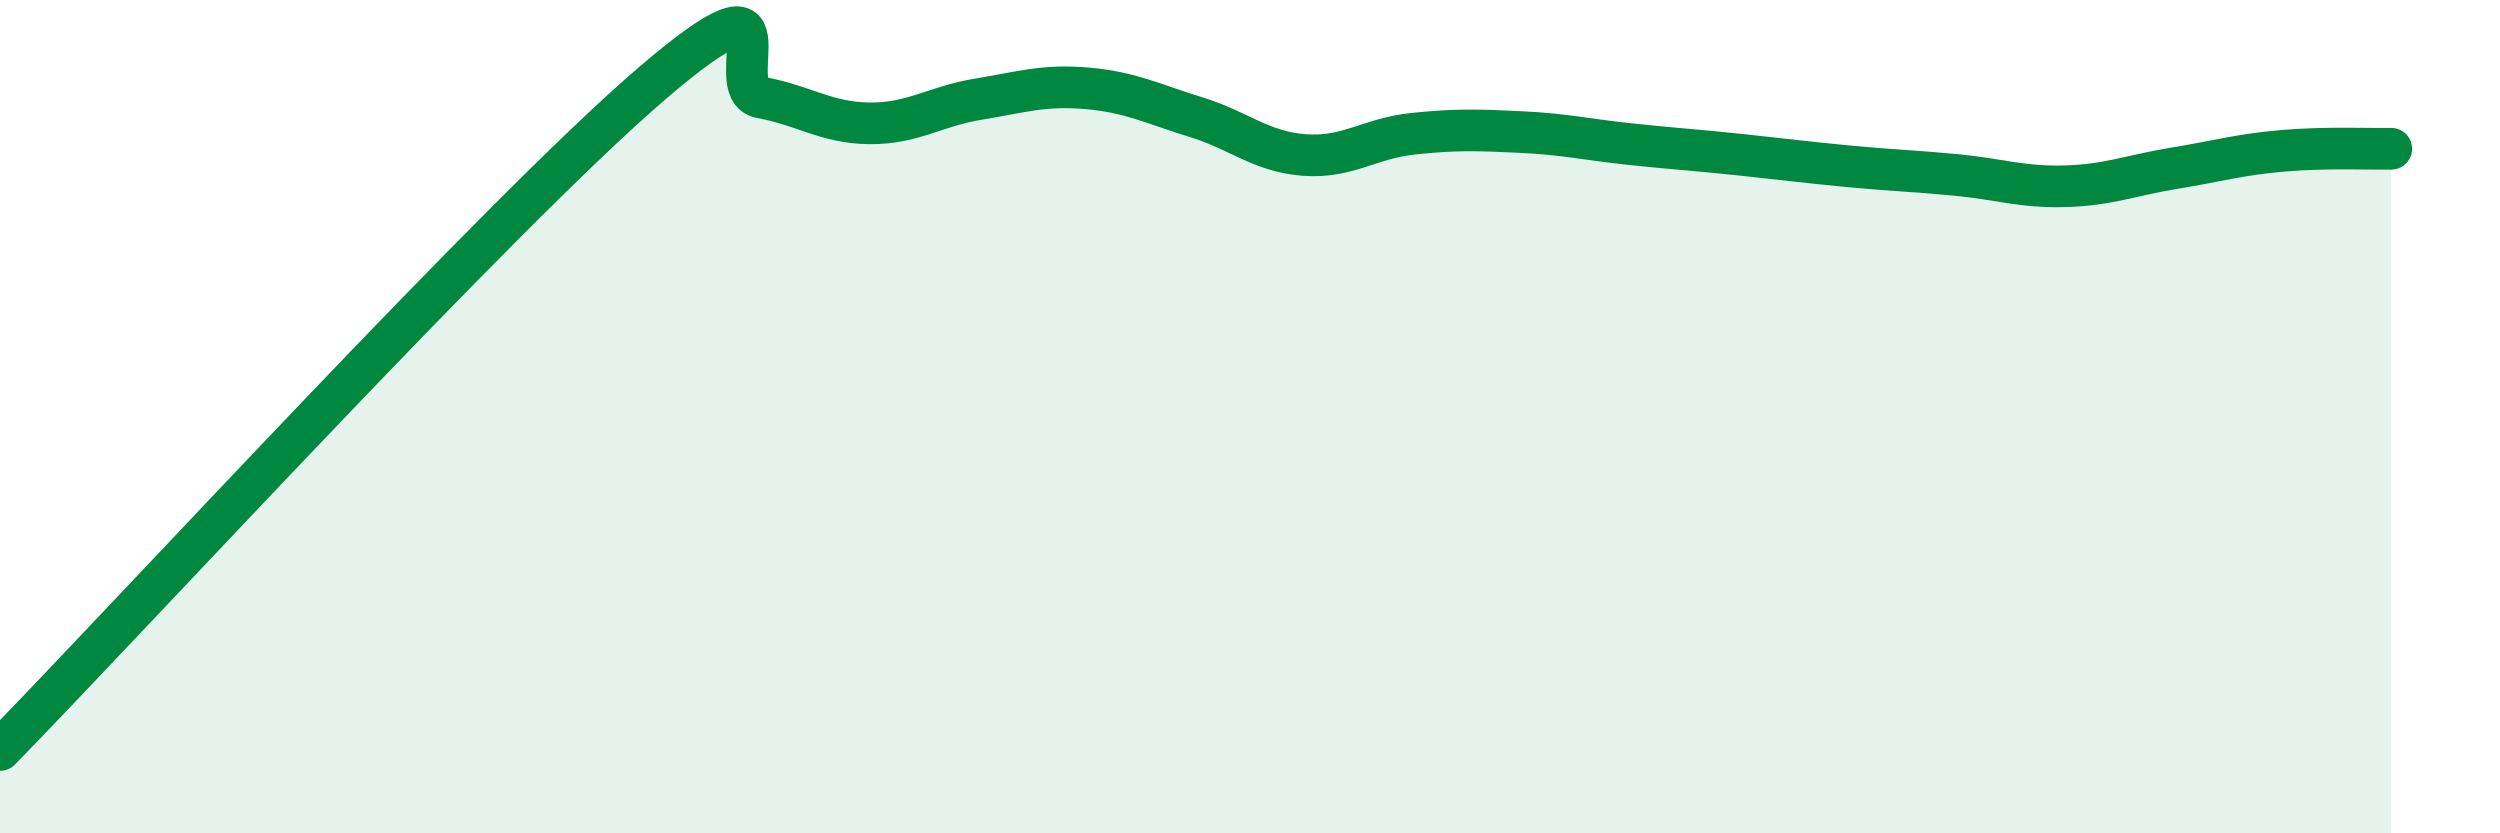
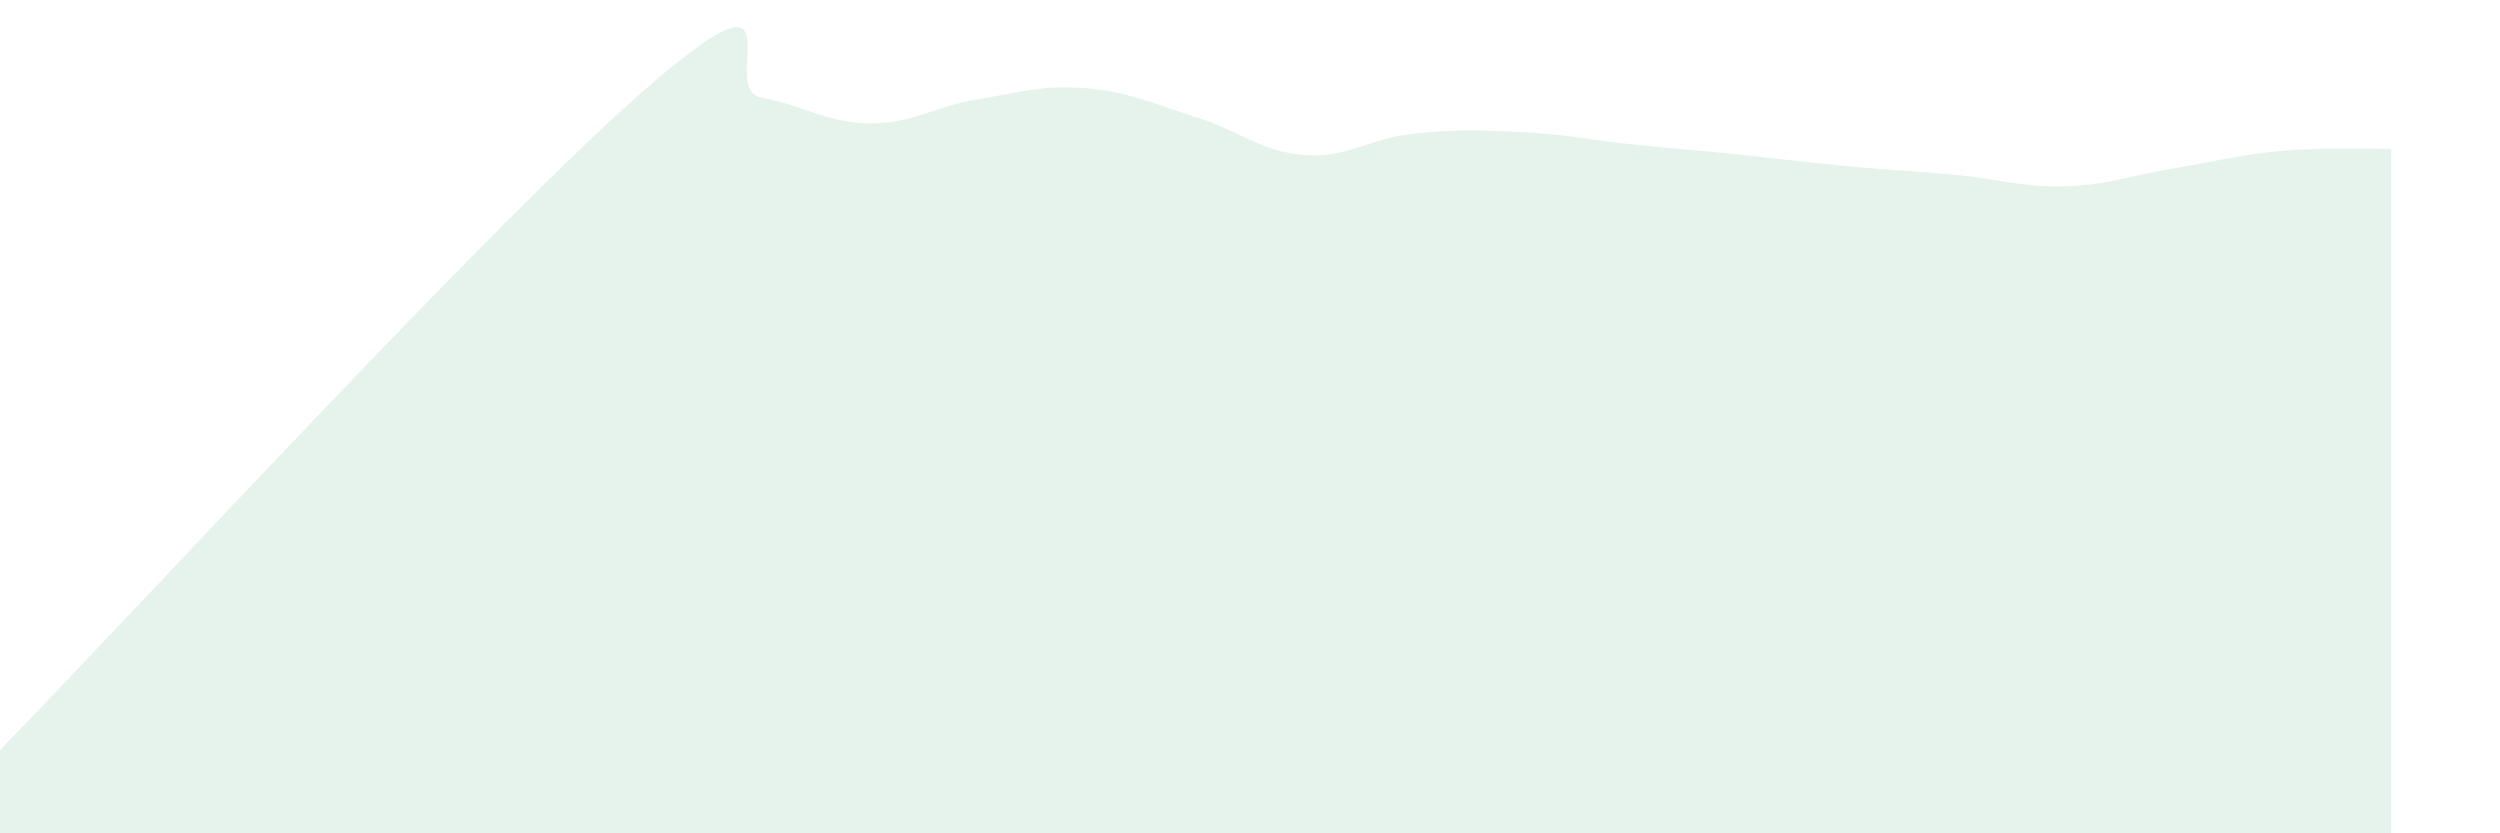
<svg xmlns="http://www.w3.org/2000/svg" width="60" height="20" viewBox="0 0 60 20">
  <path d="M 0,18 C 3.13,14.8 12,5.13 15.65,2 C 19.3,-1.13 17.22,2.15 18.26,2.34 C 19.3,2.53 19.83,2.95 20.87,2.96 C 21.91,2.97 22.44,2.55 23.48,2.38 C 24.52,2.21 25.05,2.03 26.09,2.12 C 27.13,2.21 27.66,2.49 28.7,2.81 C 29.74,3.13 30.26,3.64 31.3,3.72 C 32.34,3.8 32.87,3.32 33.91,3.21 C 34.95,3.1 35.48,3.12 36.52,3.17 C 37.56,3.22 38.09,3.35 39.13,3.46 C 40.17,3.57 40.7,3.6 41.74,3.71 C 42.78,3.82 43.31,3.89 44.35,3.99 C 45.39,4.09 45.92,4.1 46.96,4.2 C 48,4.3 48.53,4.5 49.57,4.47 C 50.61,4.44 51.13,4.21 52.17,4.04 C 53.21,3.87 53.74,3.71 54.78,3.62 C 55.82,3.53 56.87,3.58 57.39,3.57L57.39 20L0 20Z" fill="#008740" opacity="0.1" stroke-linecap="round" stroke-linejoin="round" />
-   <path d="M 0,18 C 3.13,14.8 12,5.13 15.65,2 C 19.3,-1.13 17.22,2.15 18.26,2.34 C 19.3,2.53 19.83,2.95 20.87,2.96 C 21.91,2.97 22.44,2.55 23.48,2.38 C 24.52,2.21 25.05,2.03 26.09,2.12 C 27.13,2.21 27.66,2.49 28.7,2.81 C 29.74,3.13 30.26,3.64 31.3,3.72 C 32.34,3.8 32.87,3.32 33.91,3.21 C 34.95,3.1 35.48,3.12 36.52,3.17 C 37.56,3.22 38.09,3.35 39.13,3.46 C 40.17,3.57 40.7,3.6 41.74,3.71 C 42.78,3.82 43.31,3.89 44.35,3.99 C 45.39,4.09 45.92,4.1 46.96,4.2 C 48,4.3 48.53,4.5 49.57,4.47 C 50.61,4.44 51.13,4.21 52.17,4.04 C 53.21,3.87 53.74,3.71 54.78,3.62 C 55.82,3.53 56.87,3.58 57.39,3.57" stroke="#008740" stroke-width="1" fill="none" stroke-linecap="round" stroke-linejoin="round" />
</svg>